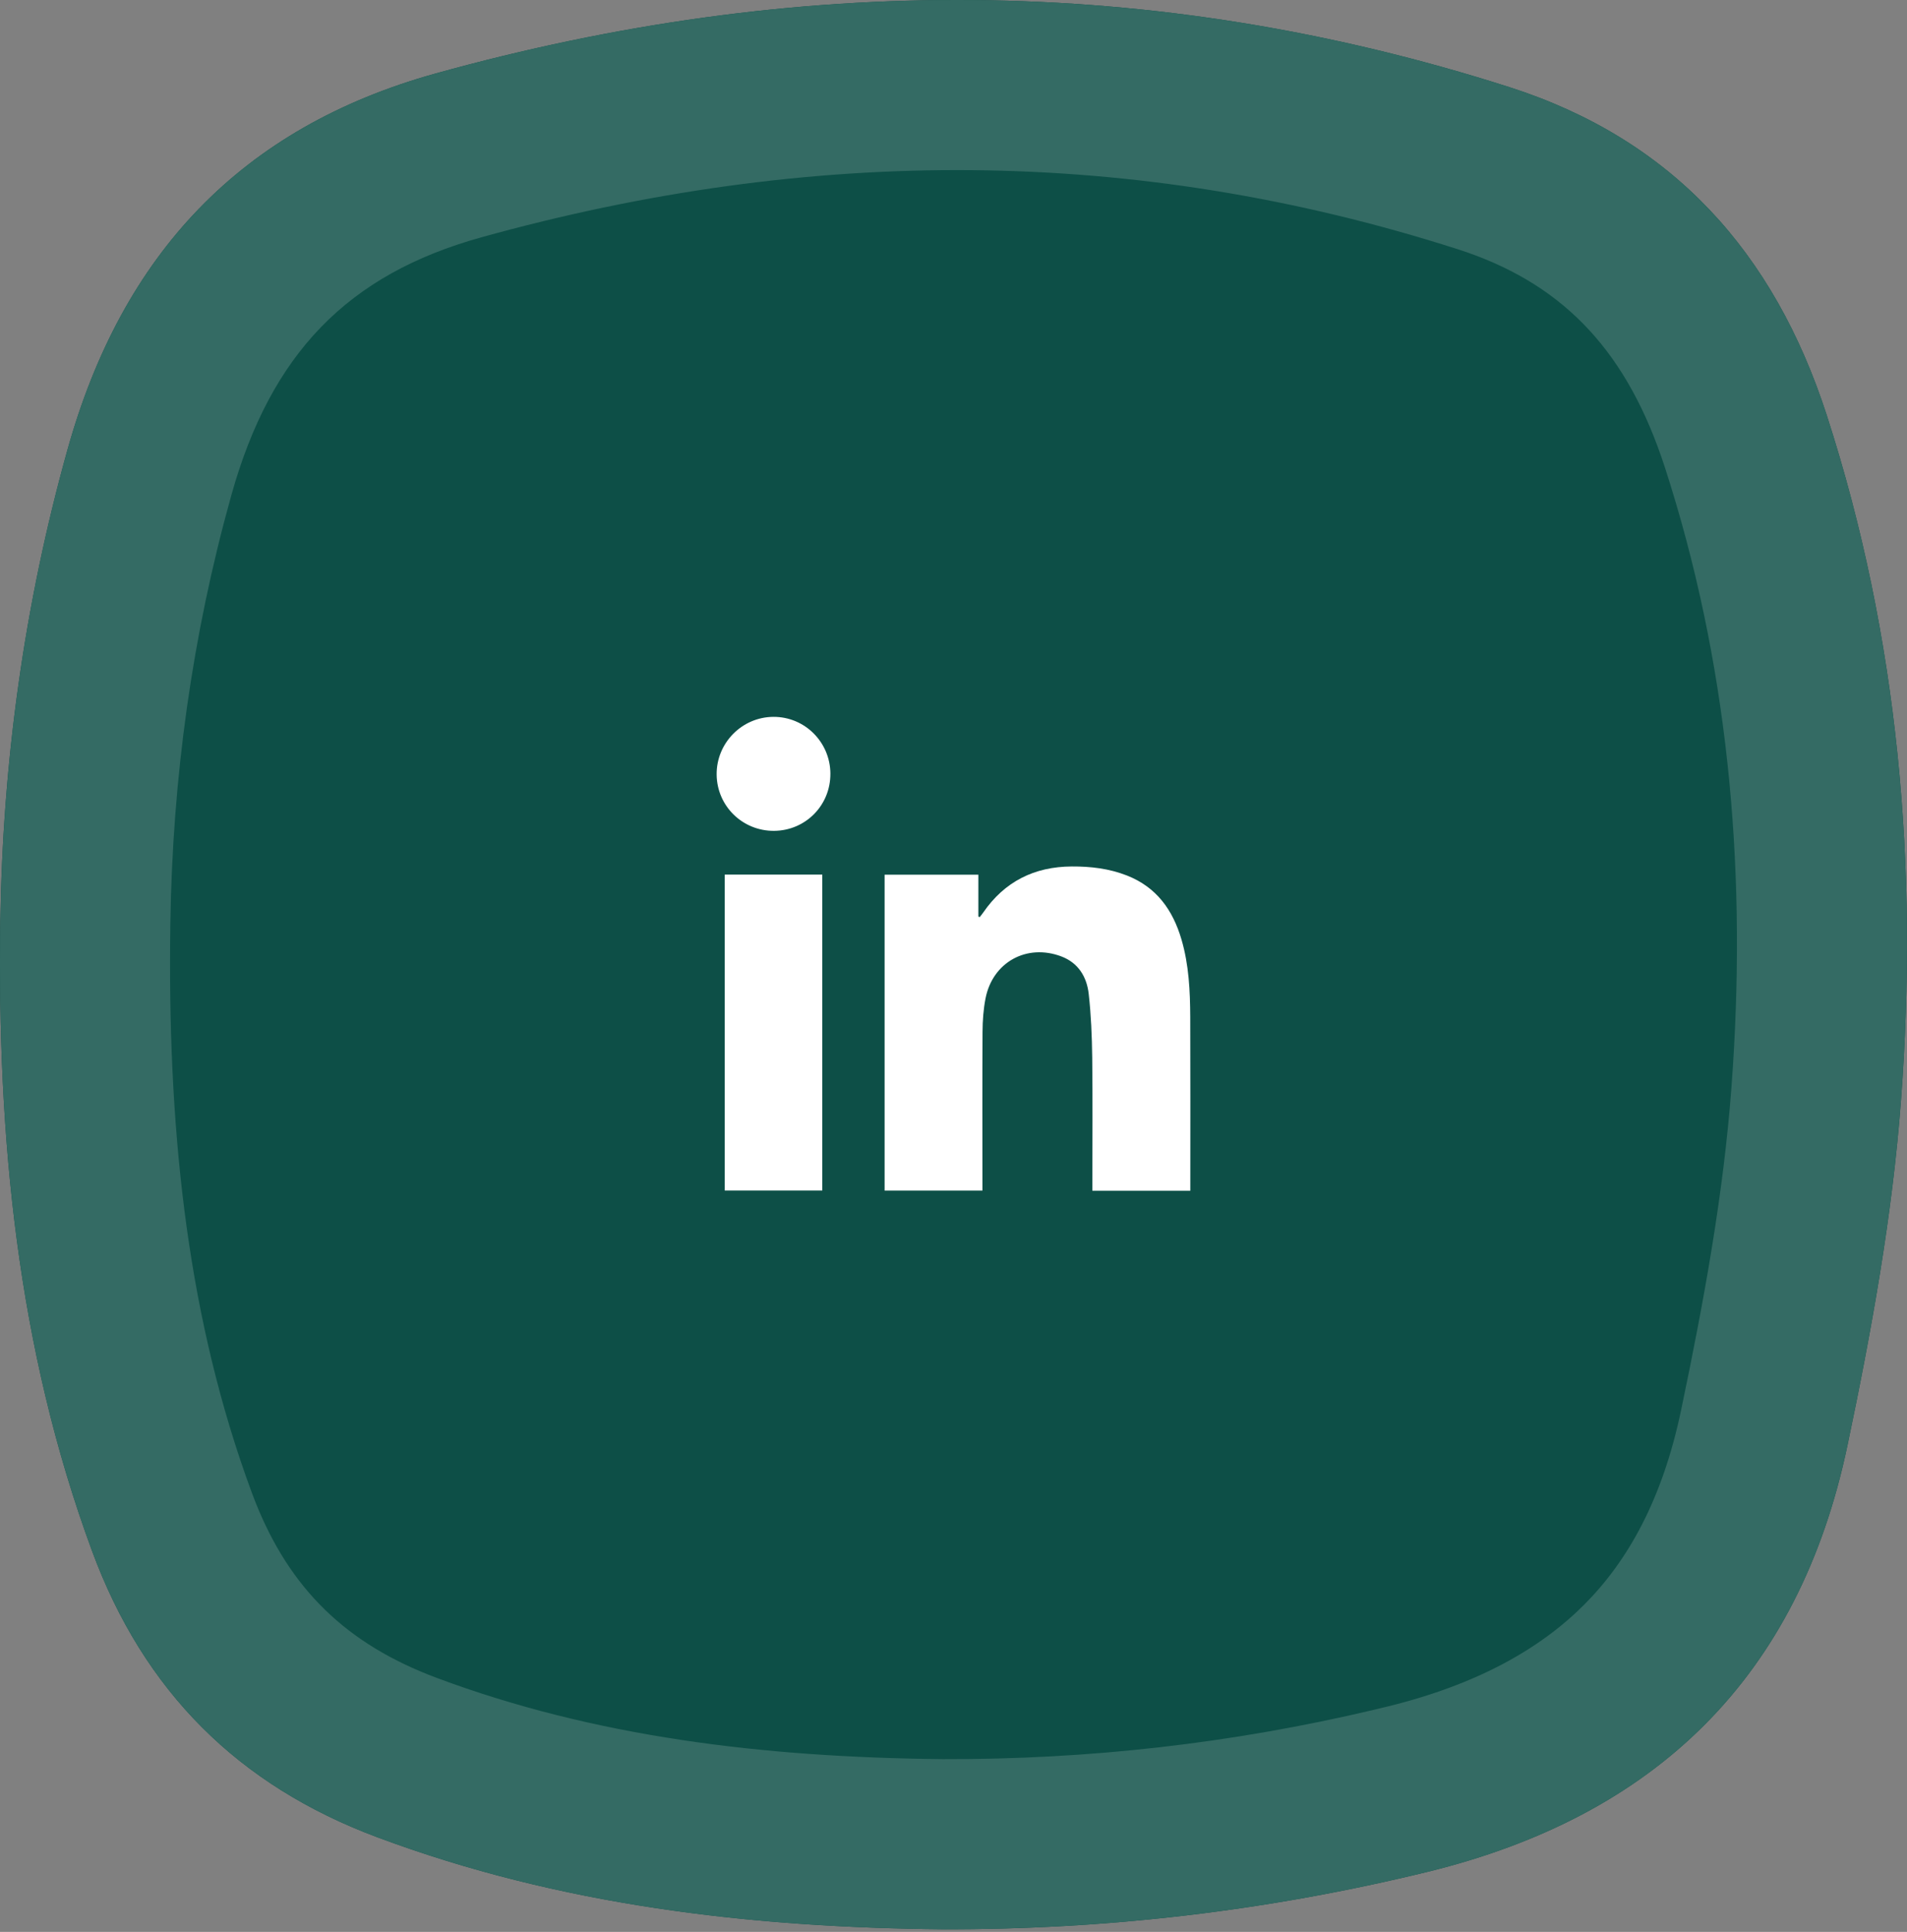
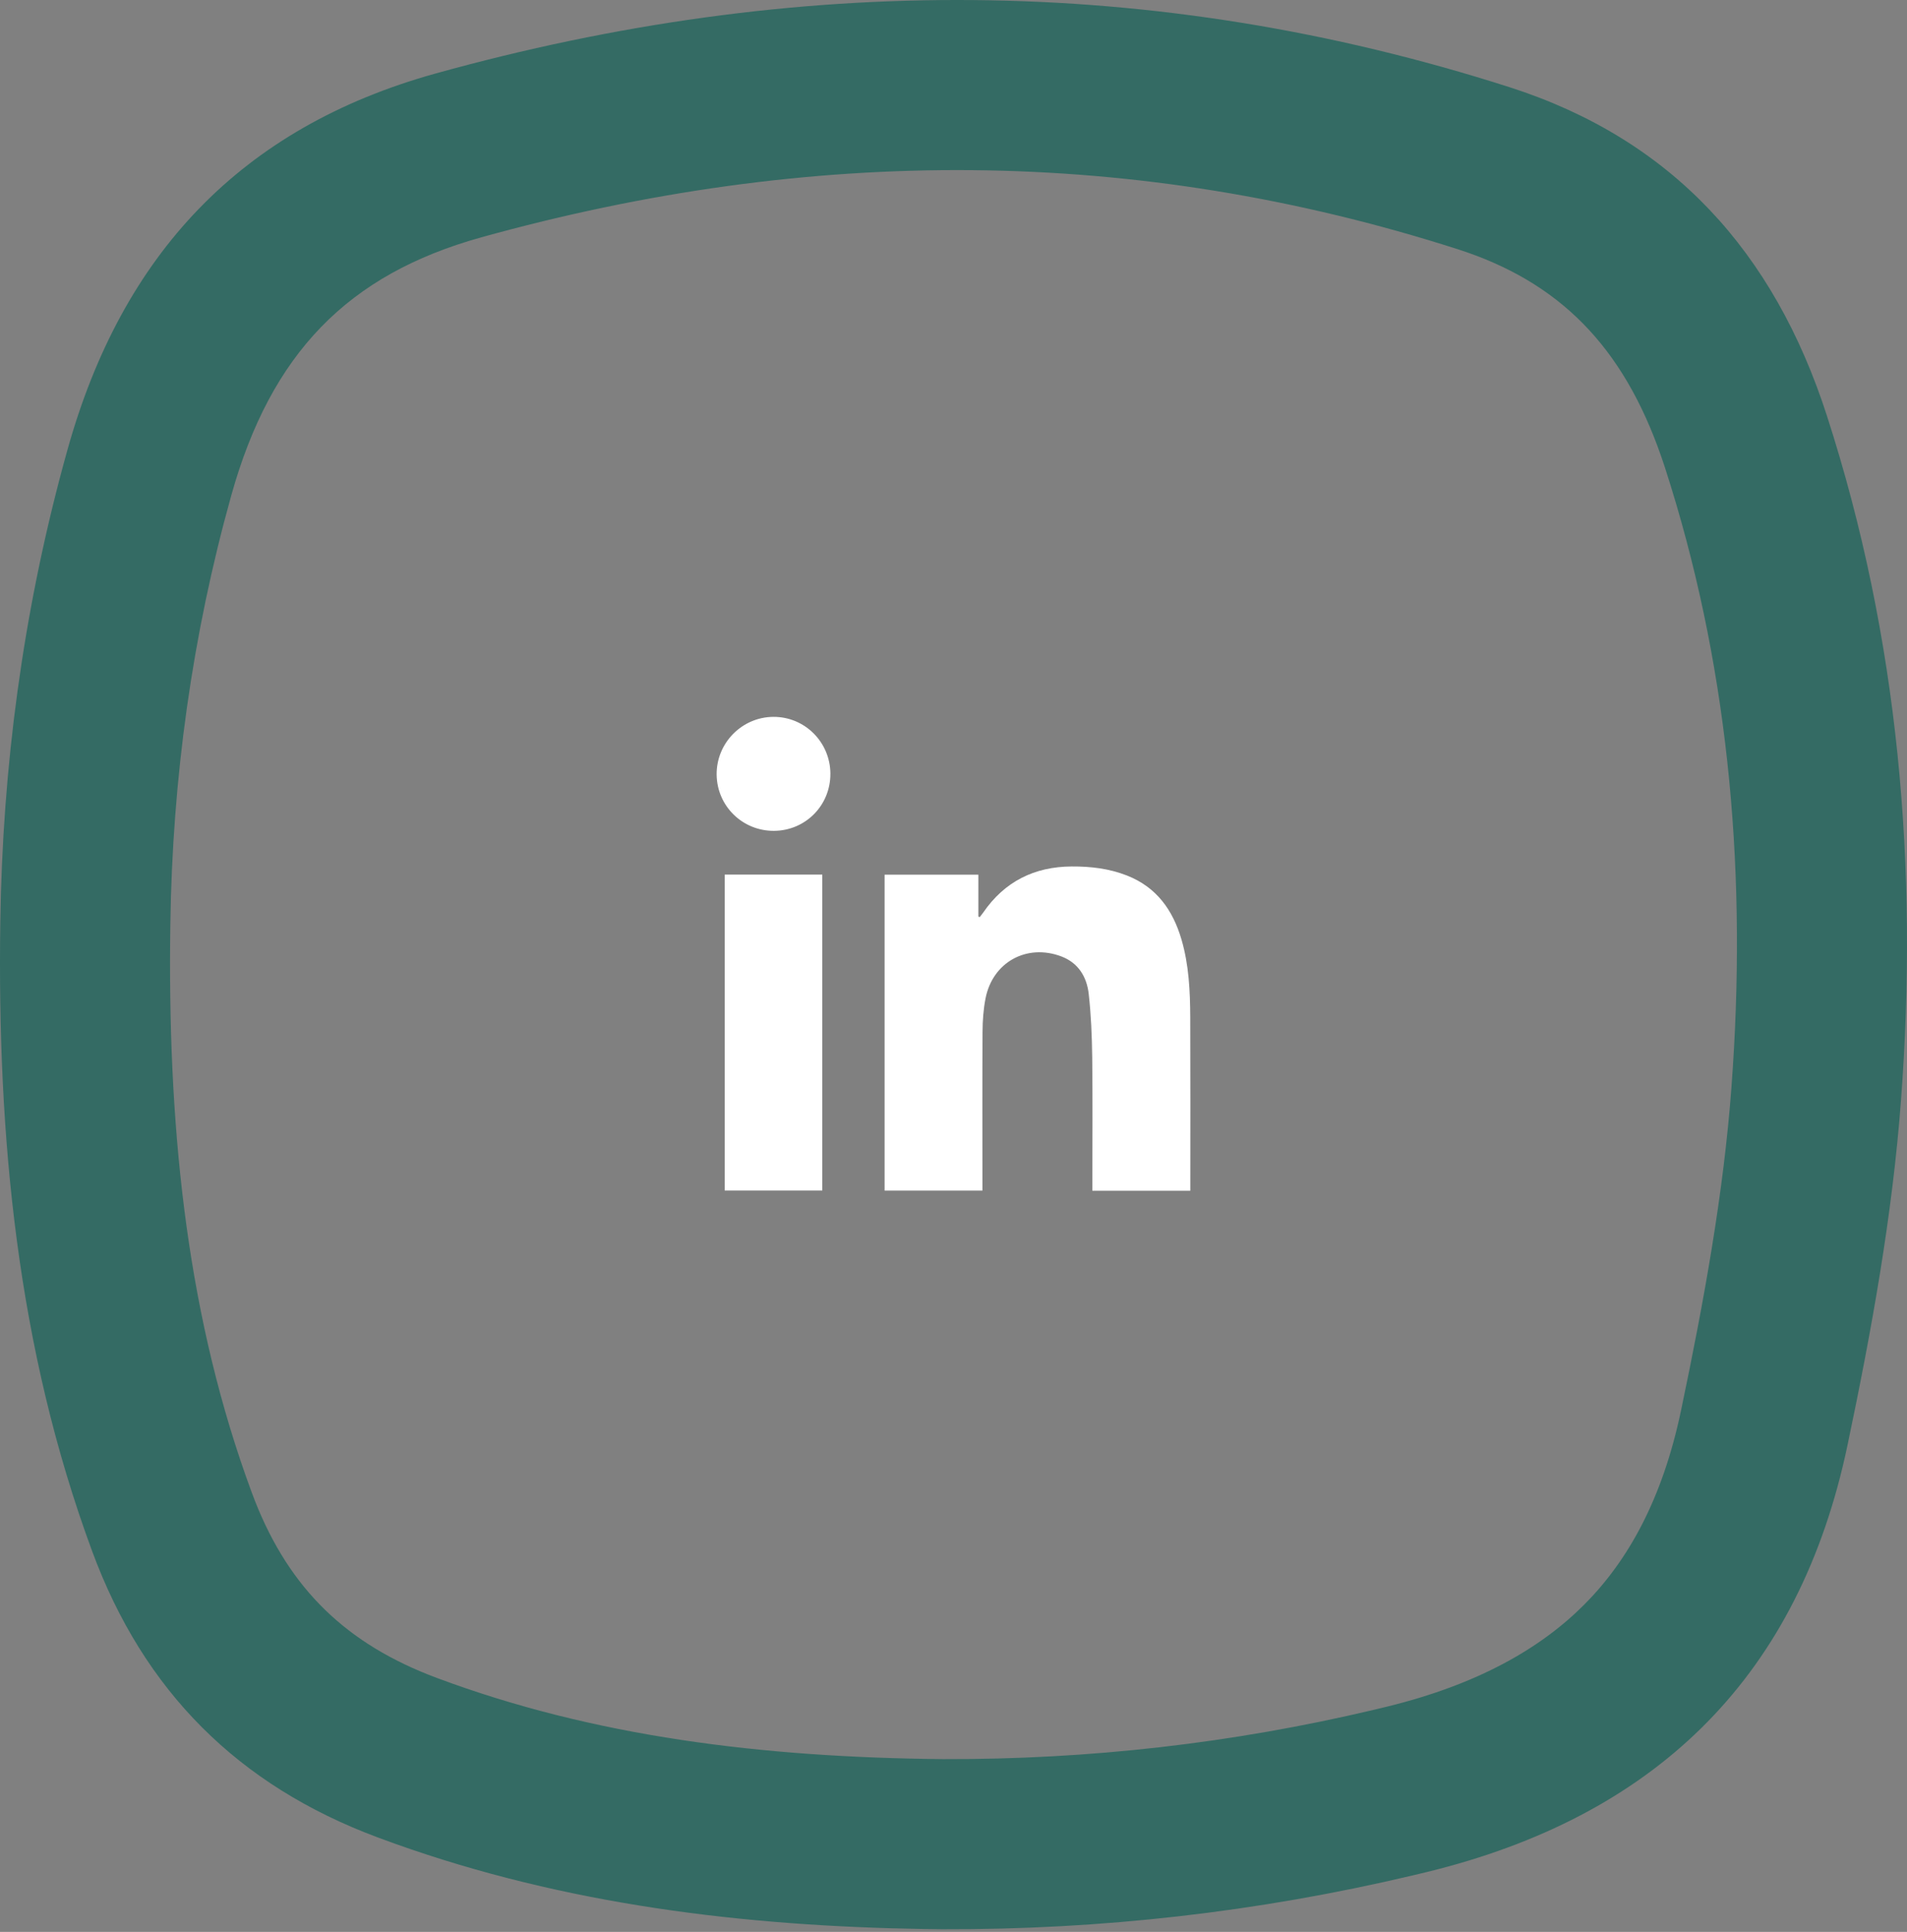
<svg xmlns="http://www.w3.org/2000/svg" width="157" height="159" viewBox="0 0 157 159" fill="none">
  <rect x="0" y="0" width="157" height="159" fill="#808080" stroke="none" />
-   <path d="M77.587 158.783C61.703 158.634 46.109 156.825 31.073 151.216C19.629 146.947 11.845 139.216 7.58 127.652C1.404 110.92 -0.23 93.549 0.025 75.886C0.214 62.696 1.996 49.758 5.555 37.017C10.043 20.945 19.831 10.502 35.863 6.048C65.444 -2.165 94.911 -2.226 124.257 7.17C137.691 11.474 146.047 20.754 150.393 34.175C156.34 52.552 157.941 71.432 156.508 90.53C155.795 100.076 154.066 109.594 152.095 118.976C148.086 138.054 136.285 149.469 117.529 154.058C104.37 157.274 91.096 158.824 77.594 158.783H77.587Z" fill="#0D4F47" />
  <path d="M35.863 6.049C65.444 -2.164 94.911 -2.226 124.257 7.17C137.691 11.473 146.047 20.754 150.393 34.175C156.34 52.552 157.941 71.433 156.508 90.53C155.795 100.076 154.067 109.594 152.095 118.977L151.901 119.865C147.715 138.409 135.992 149.541 117.529 154.059L116.295 154.355C103.54 157.369 90.674 158.823 77.594 158.783H77.587L76.098 158.765C61.225 158.525 46.613 156.769 32.484 151.732L31.073 151.216C19.629 146.946 11.845 139.216 7.58 127.651C1.404 110.92 -0.23 93.549 0.025 75.886C0.208 63.108 1.886 50.567 5.226 38.212L5.555 37.017C10.043 20.944 19.831 10.502 35.863 6.049ZM119.987 20.504C93.433 12.002 66.761 11.999 39.609 19.537L39.61 19.538C28.645 22.584 22.306 29.08 19.039 40.781V40.783C15.82 52.307 14.195 64.043 14.023 76.086V76.088C13.789 92.288 15.259 107.319 20.222 121.44L20.714 122.804L20.716 122.808L20.987 123.522C23.858 130.809 28.552 135.333 35.967 138.1H35.966C48.92 142.932 62.722 144.637 77.644 144.782C89.64 144.818 101.408 143.487 113.076 140.73L114.205 140.458C121.616 138.644 126.796 135.707 130.428 132.065C134.027 128.456 136.858 123.404 138.394 116.097C140.324 106.909 141.904 98.104 142.548 89.487V89.482L142.663 87.833C143.772 70.801 142.202 54.334 137.074 38.488L136.773 37.593C133.601 28.461 128.336 23.178 119.987 20.503V20.504Z" fill="#346B64" />
  <path d="M97.996 98C97.996 97.833 97.996 97.733 97.996 97.632C97.996 92.99 98.009 88.349 97.99 83.708C97.98 81.558 97.881 79.411 97.27 77.327C96.558 74.898 95.217 73.012 92.772 72.055C91.309 71.482 89.788 71.305 88.237 71.313C85.161 71.327 82.702 72.55 80.942 75.112C80.854 75.24 80.753 75.359 80.657 75.482C80.62 75.467 80.584 75.453 80.547 75.437V71.989H72.828V97.99H80.883C80.883 97.792 80.883 97.624 80.883 97.458C80.883 93.281 80.866 89.104 80.891 84.926C80.896 84.004 80.961 83.066 81.139 82.163C81.726 79.184 84.532 77.645 87.374 78.715C88.776 79.243 89.472 80.397 89.631 81.794C89.827 83.529 89.898 85.285 89.92 87.034C89.962 90.488 89.932 93.944 89.932 97.399V98.001H97.996V98ZM59.667 71.982V97.984H67.697V71.982H59.667ZM68.365 63.669C68.347 61.072 66.25 58.986 63.671 59C61.079 59.014 58.971 61.16 59 63.755C59.029 66.344 61.134 68.401 63.73 68.381C66.329 68.36 68.381 66.273 68.364 63.669H68.365Z" fill="white" />
</svg>